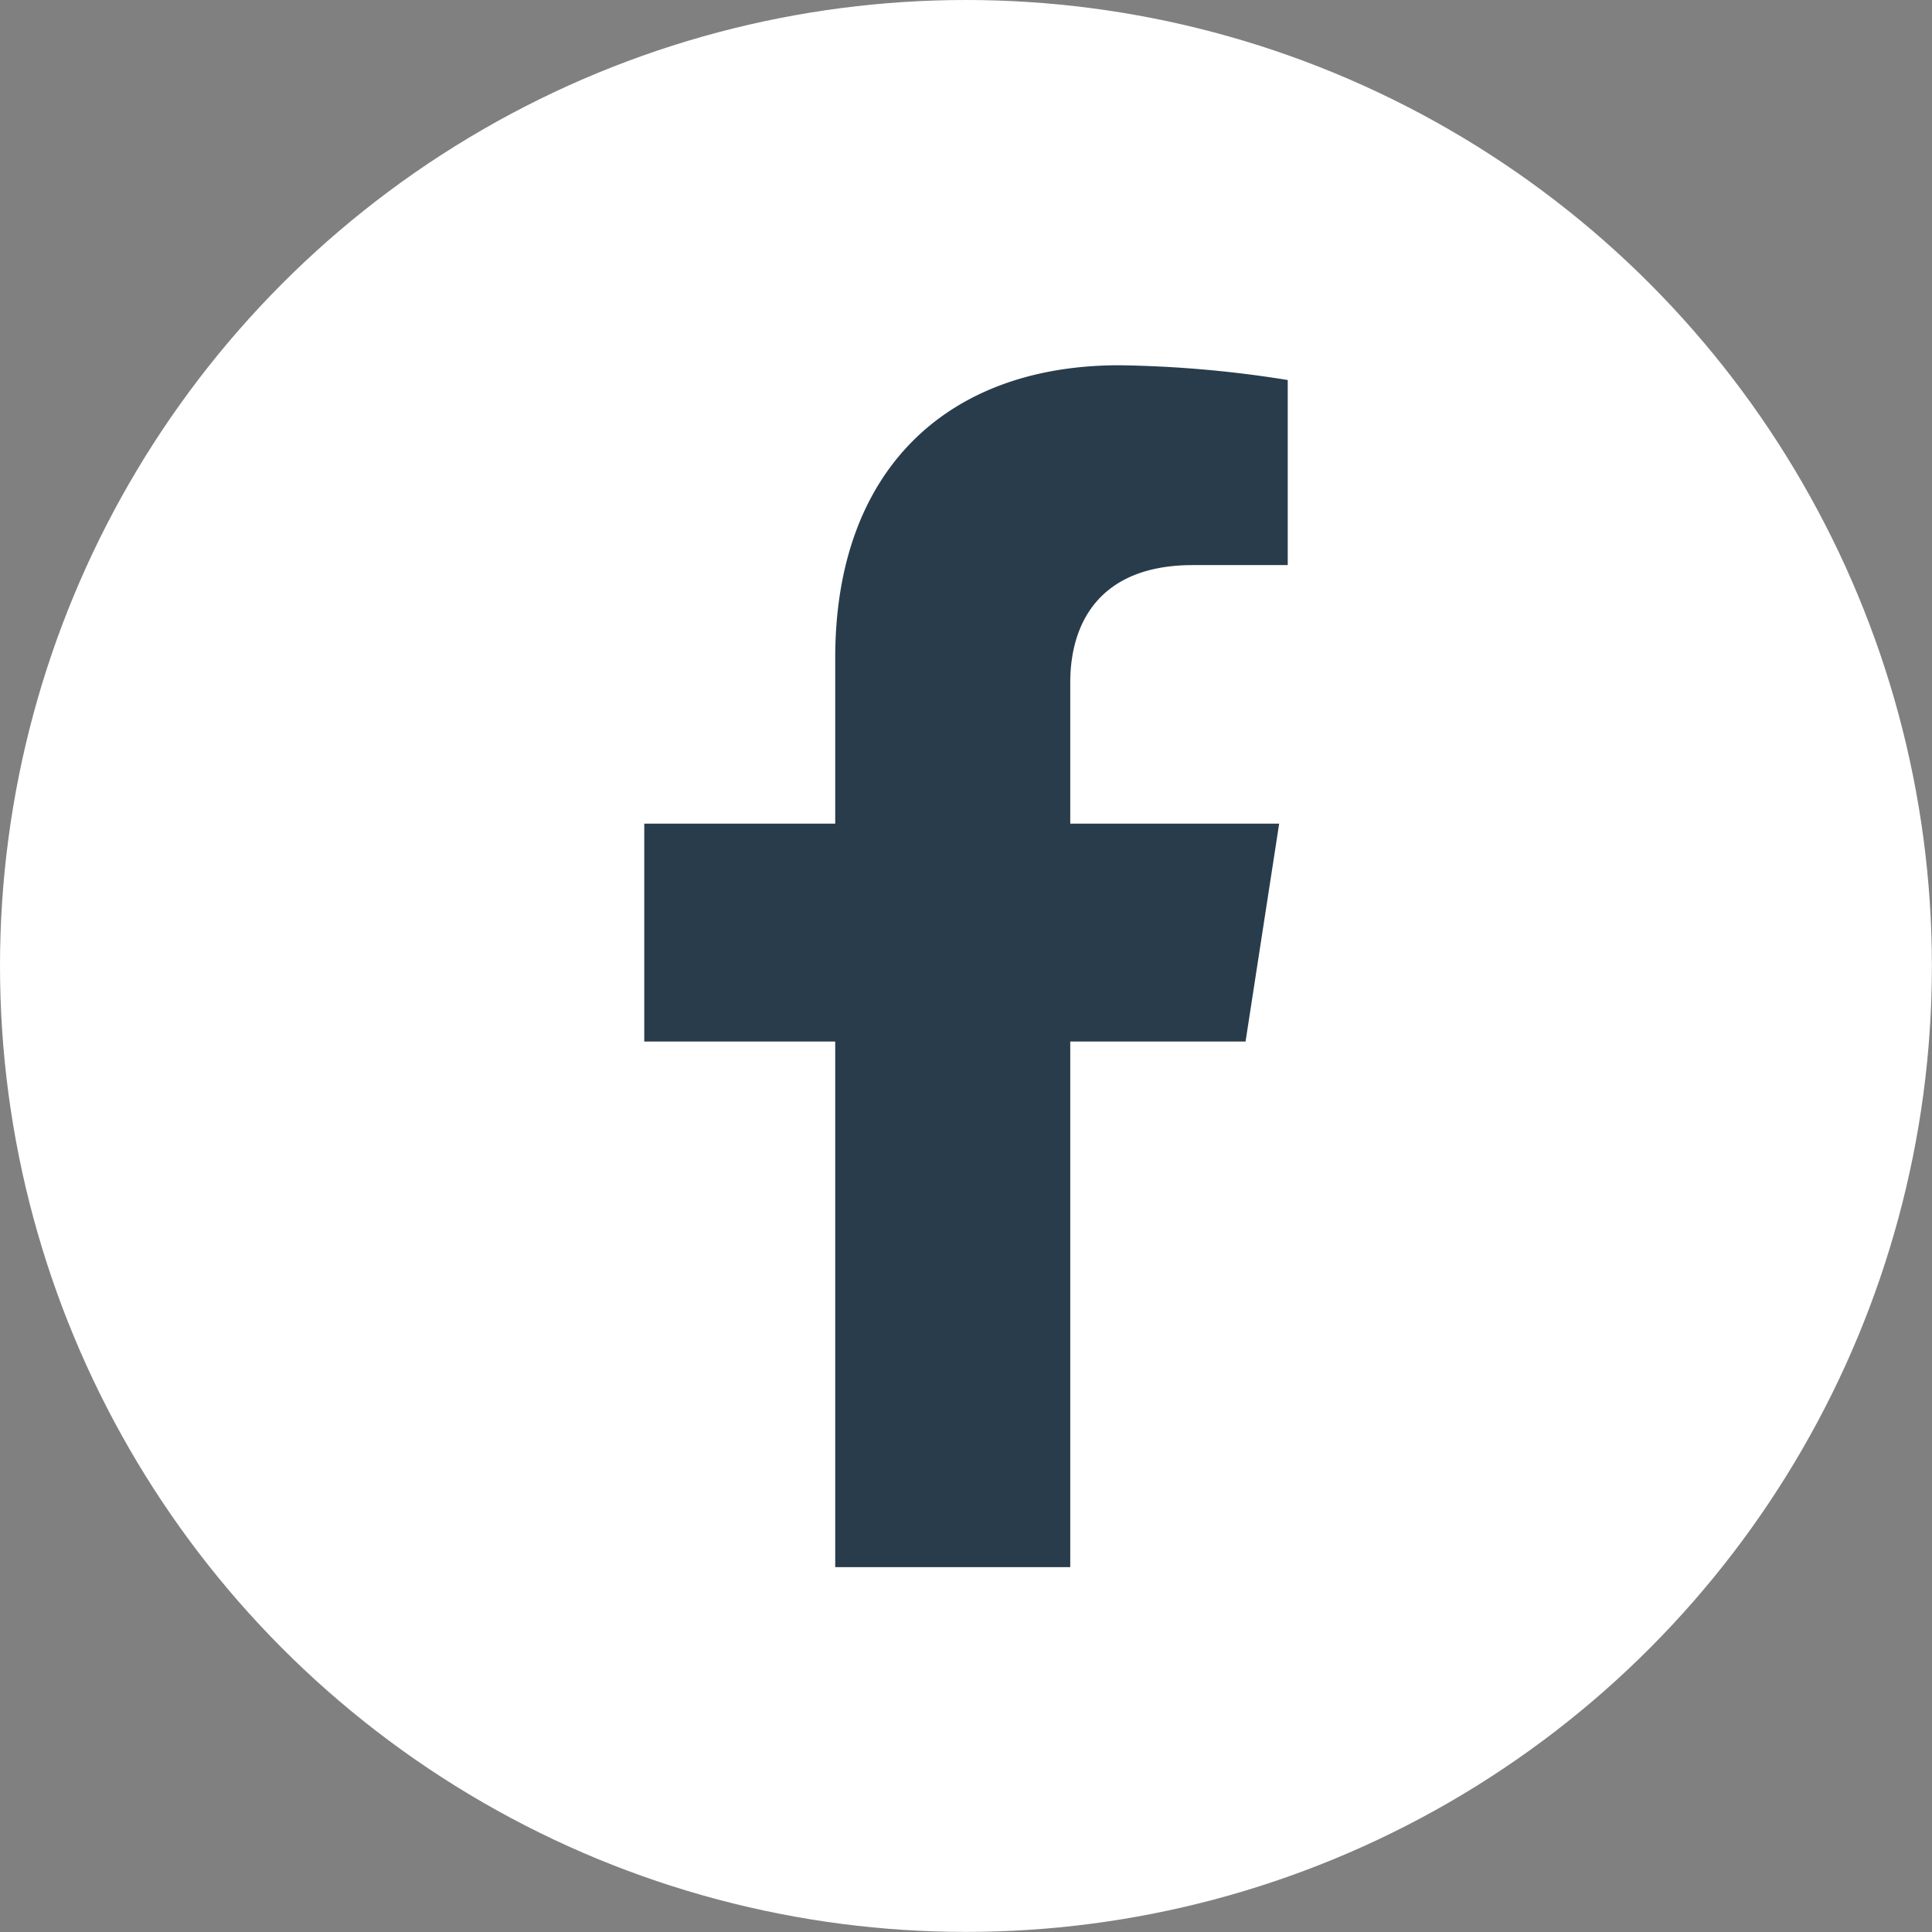
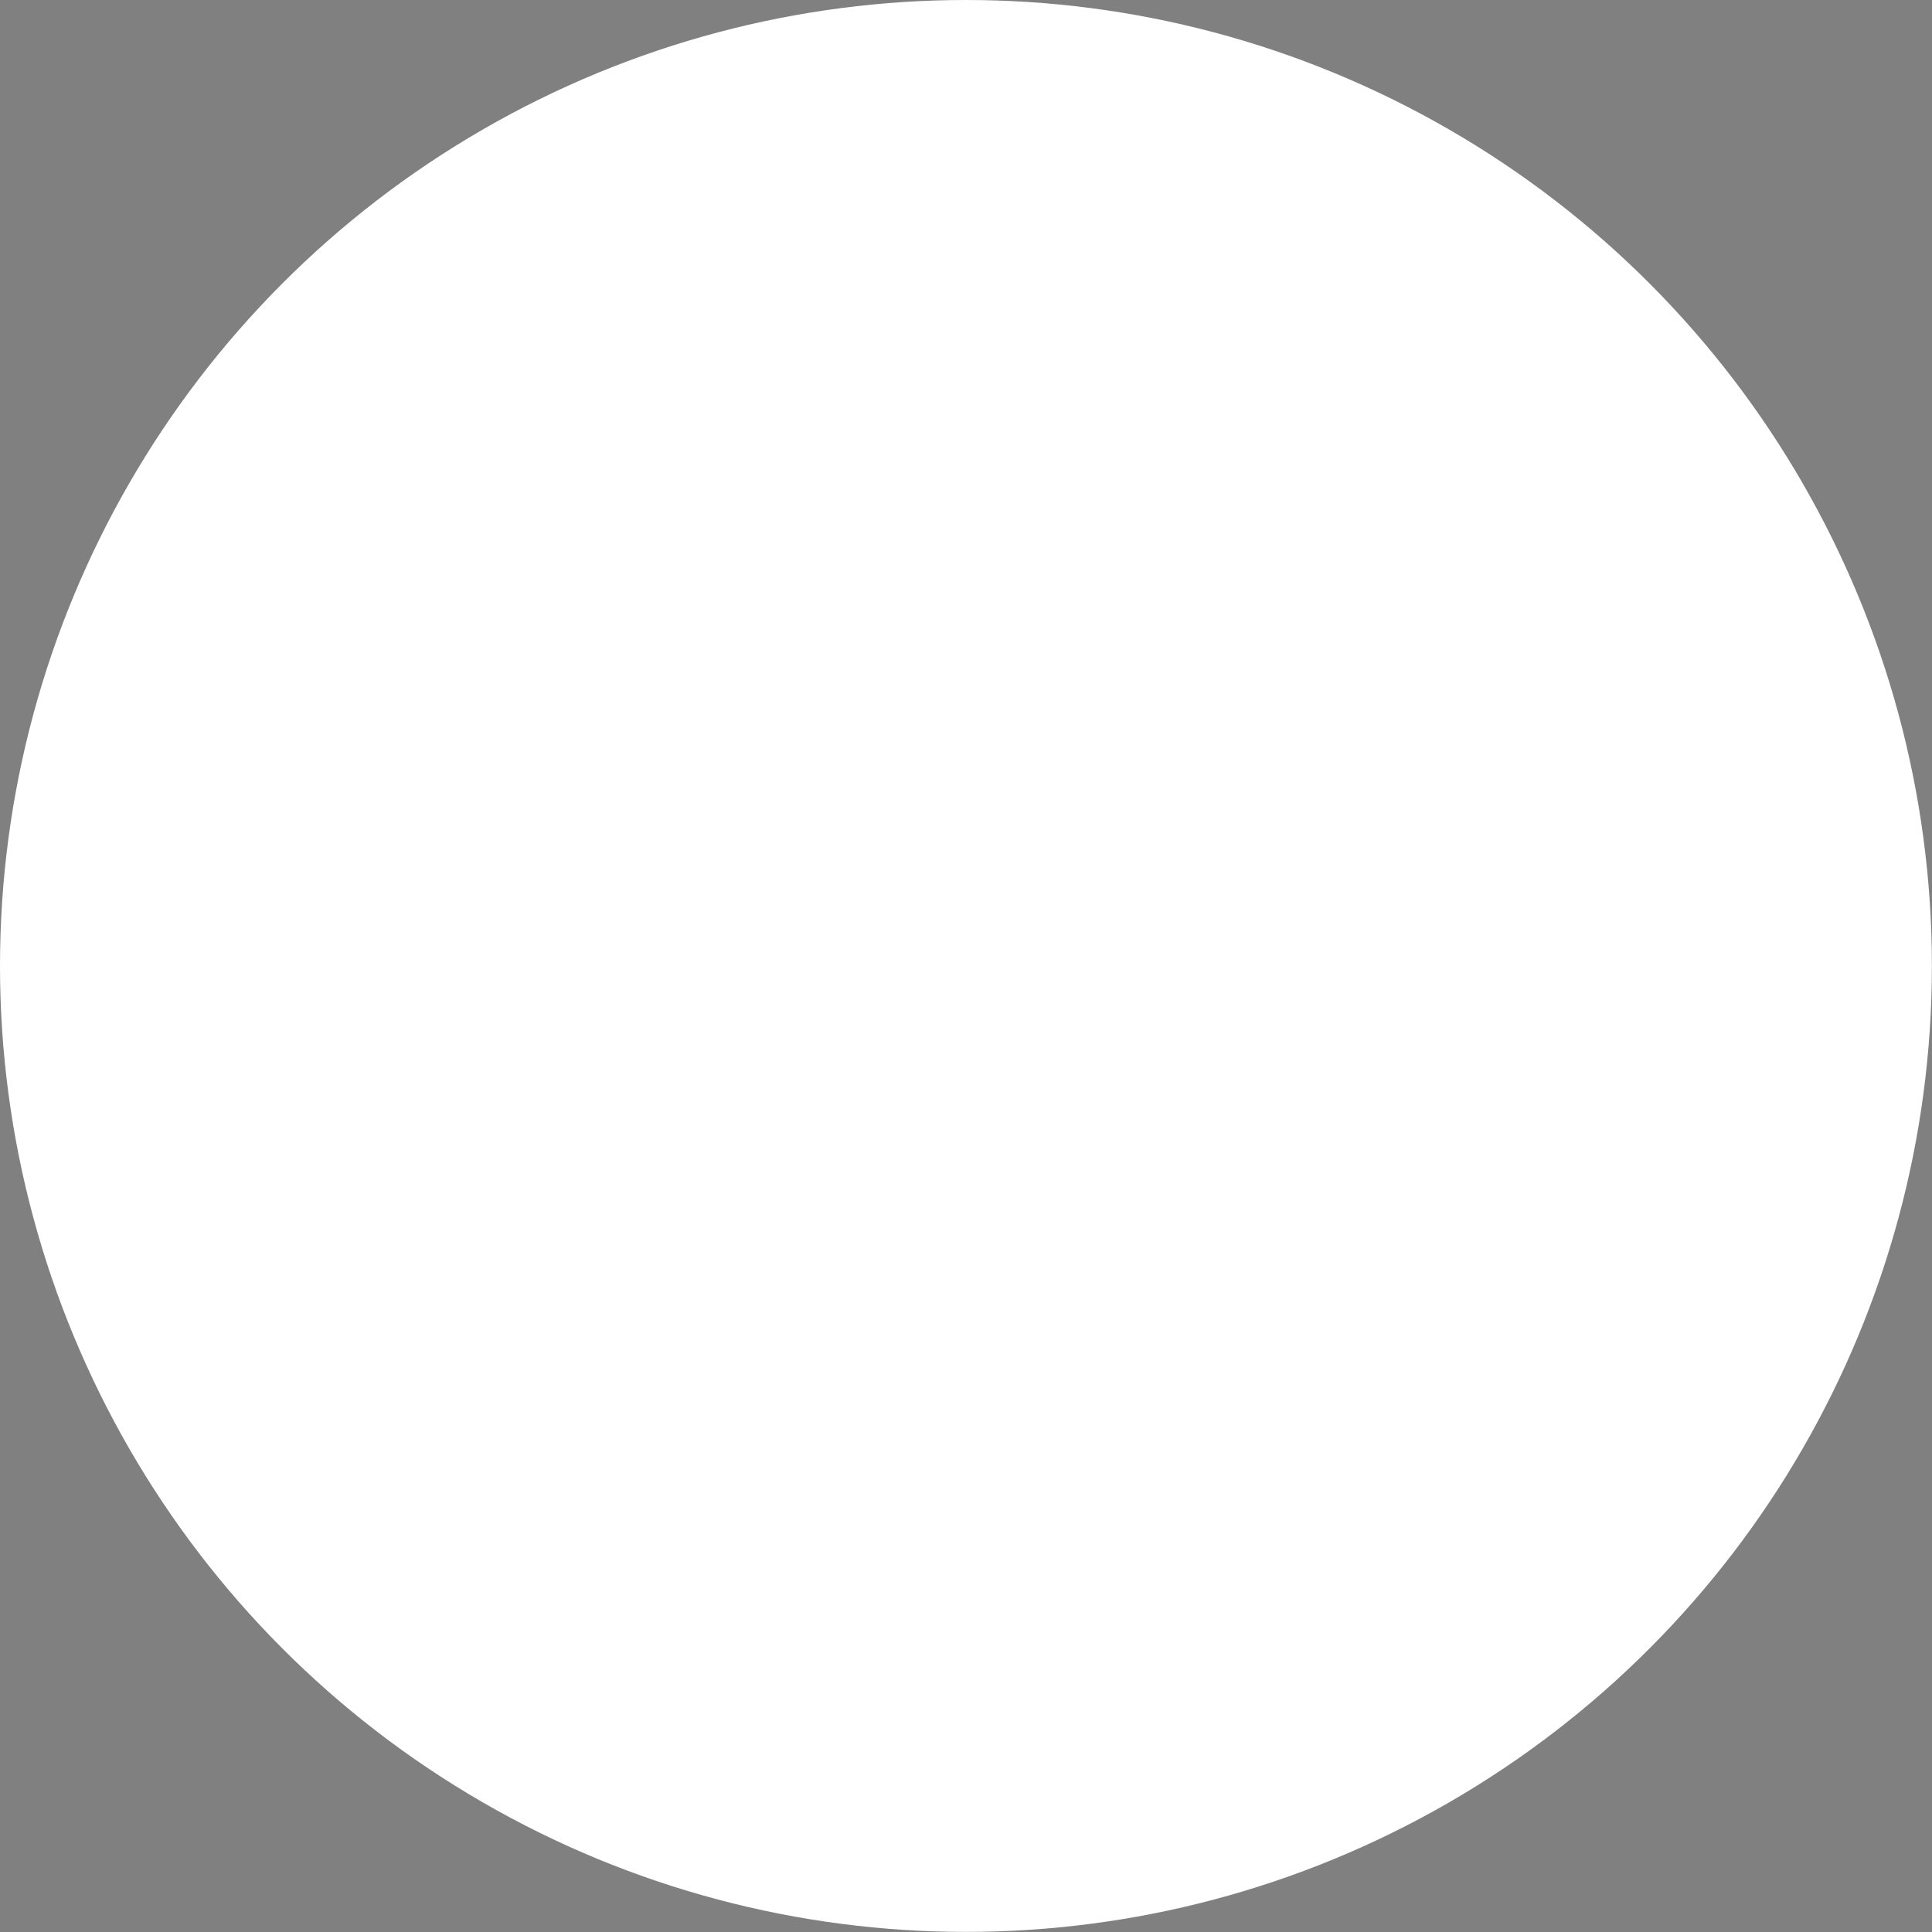
<svg xmlns="http://www.w3.org/2000/svg" id="Livello_1" data-name="Livello 1" viewBox="0 0 193.75 193.75">
  <rect x="0" y="0" width="193.75" height="193.75" fill="#808080" stroke="none" />
  <defs>
    <style>.cls-1{fill:#fff;}.cls-2{fill:#283c4c;}</style>
  </defs>
  <circle class="cls-1" cx="96.87" cy="96.87" r="96.87" />
-   <path class="cls-2" d="M2356.05,775v52.71h-23.57V775h-19.15V753.15h19.15V736.53c0-18.9,11.26-29.35,28.49-29.35a115.46,115.46,0,0,1,16.89,1.48v18.56h-9.51c-9.37,0-12.3,5.82-12.3,11.78v14.15H2377L2373.63,775Z" transform="translate(-2248.72 -670.55)" />
</svg>